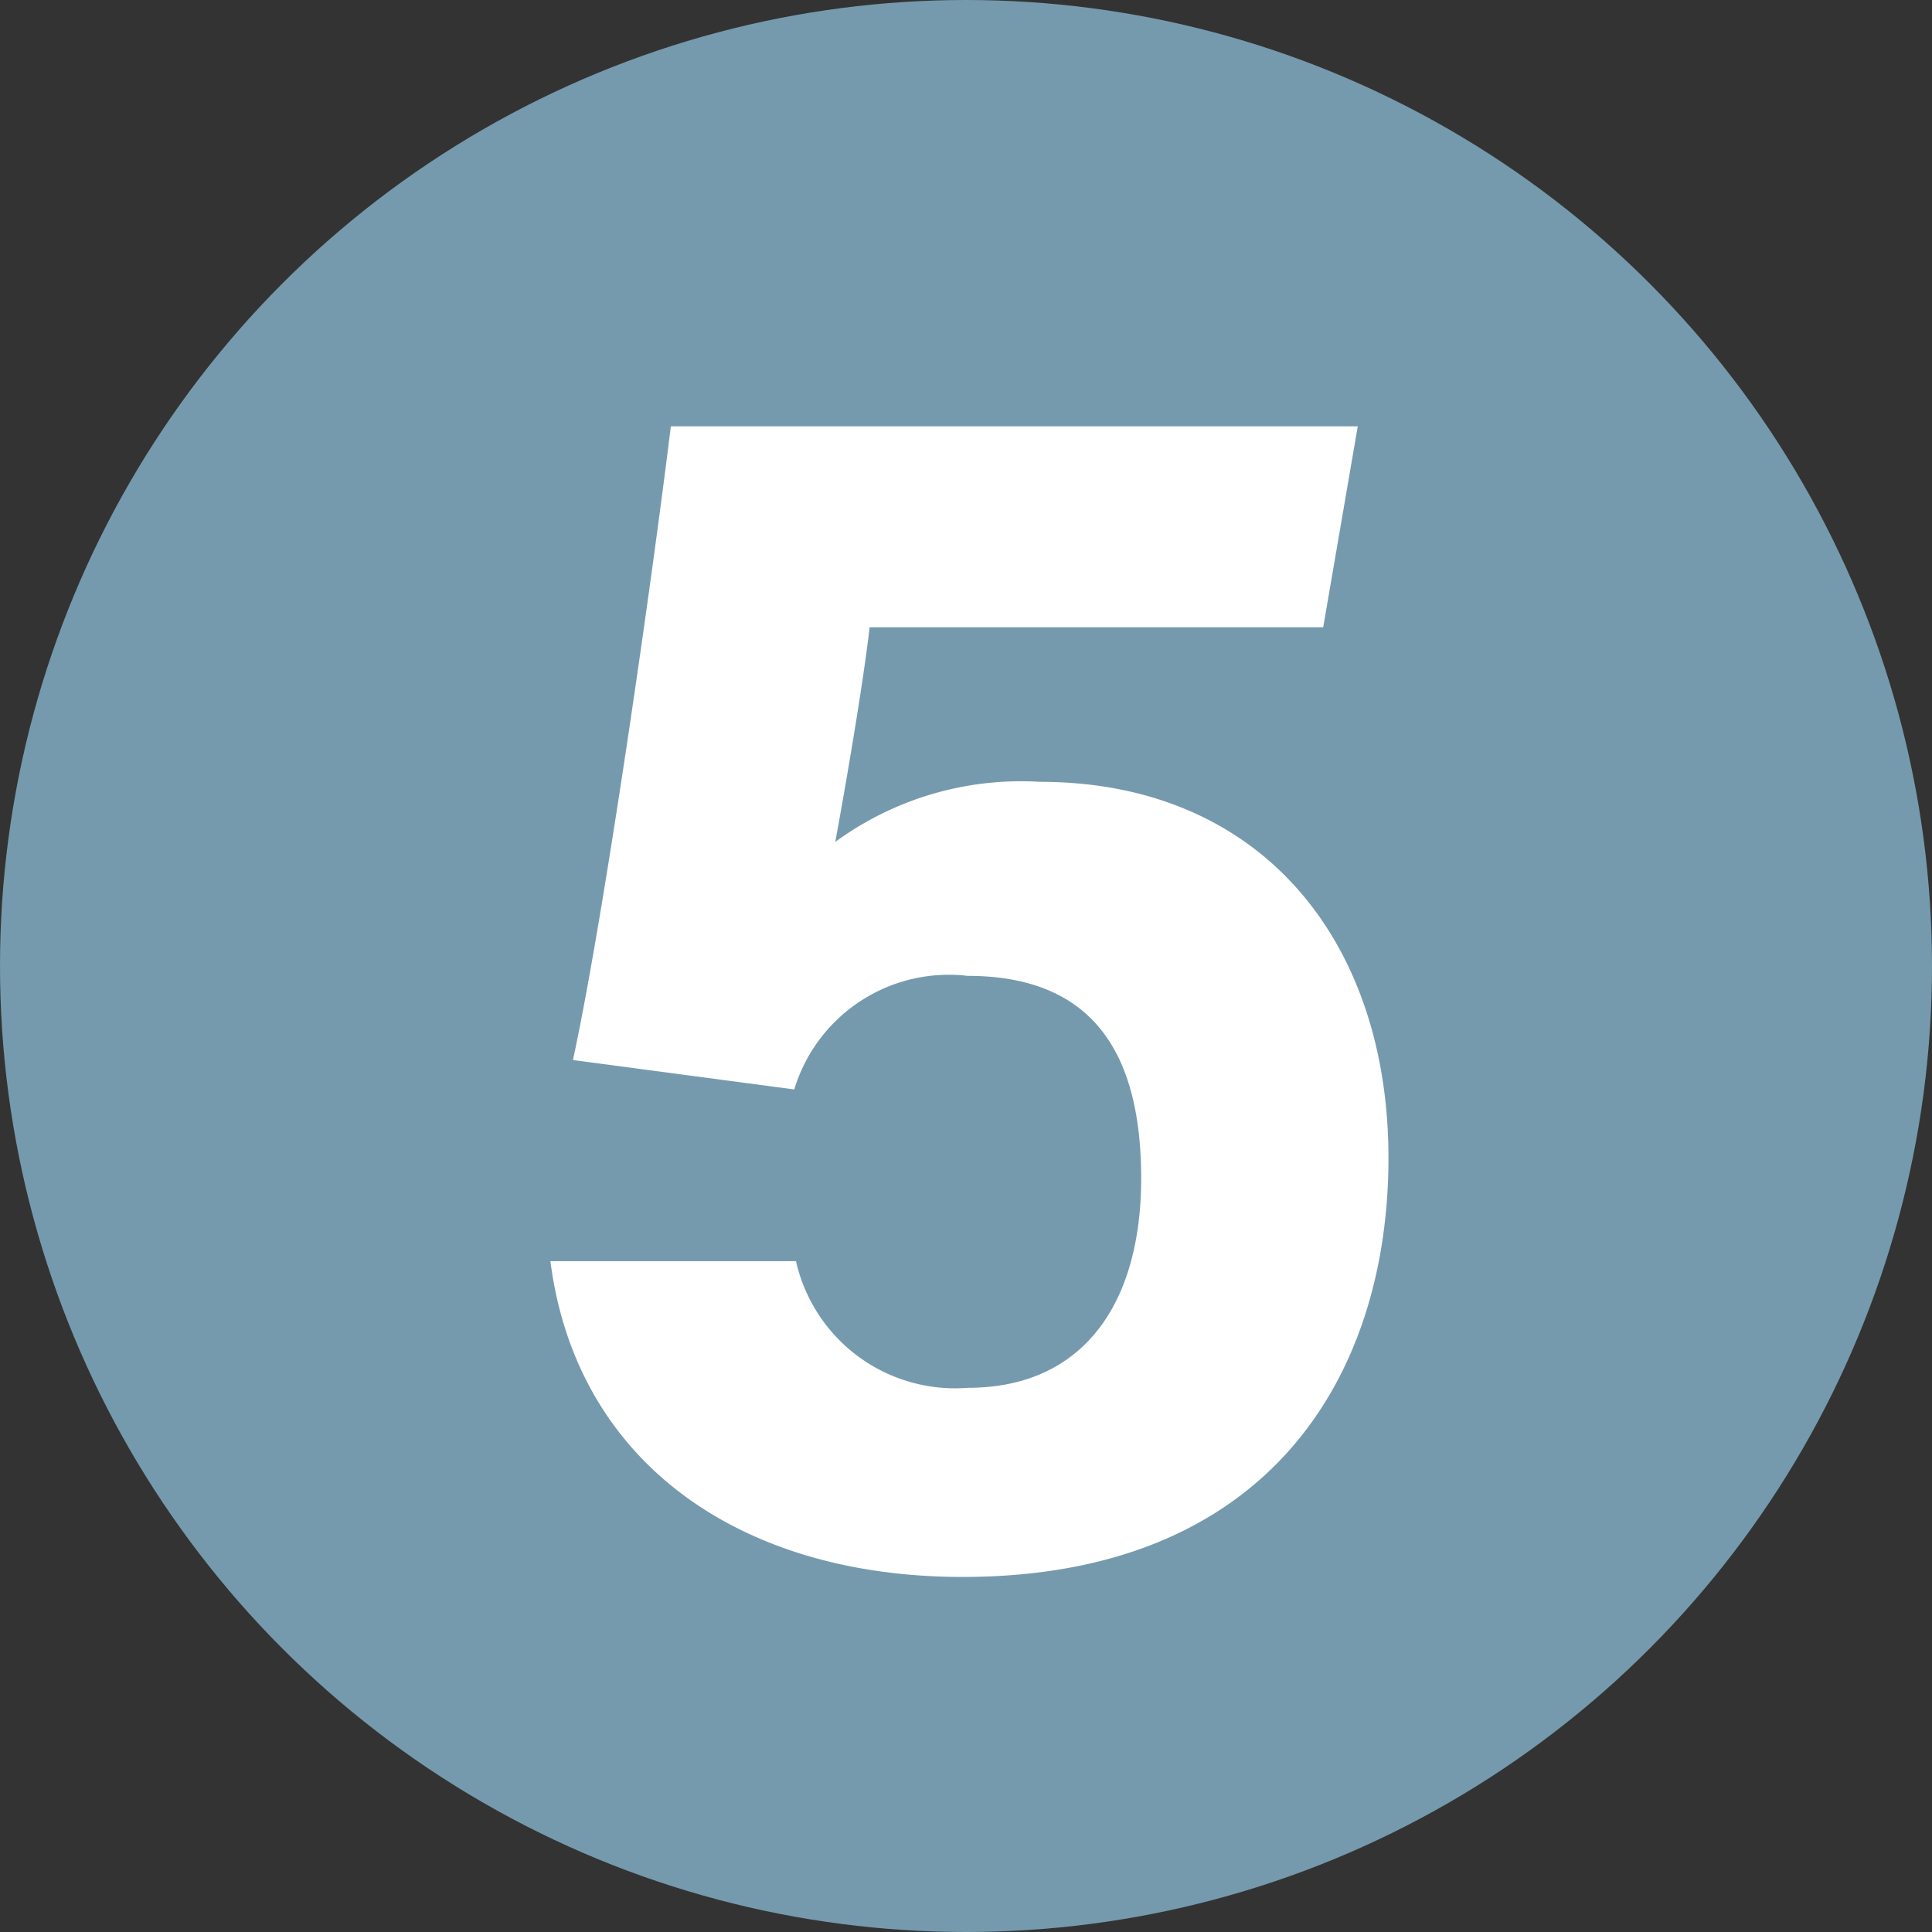
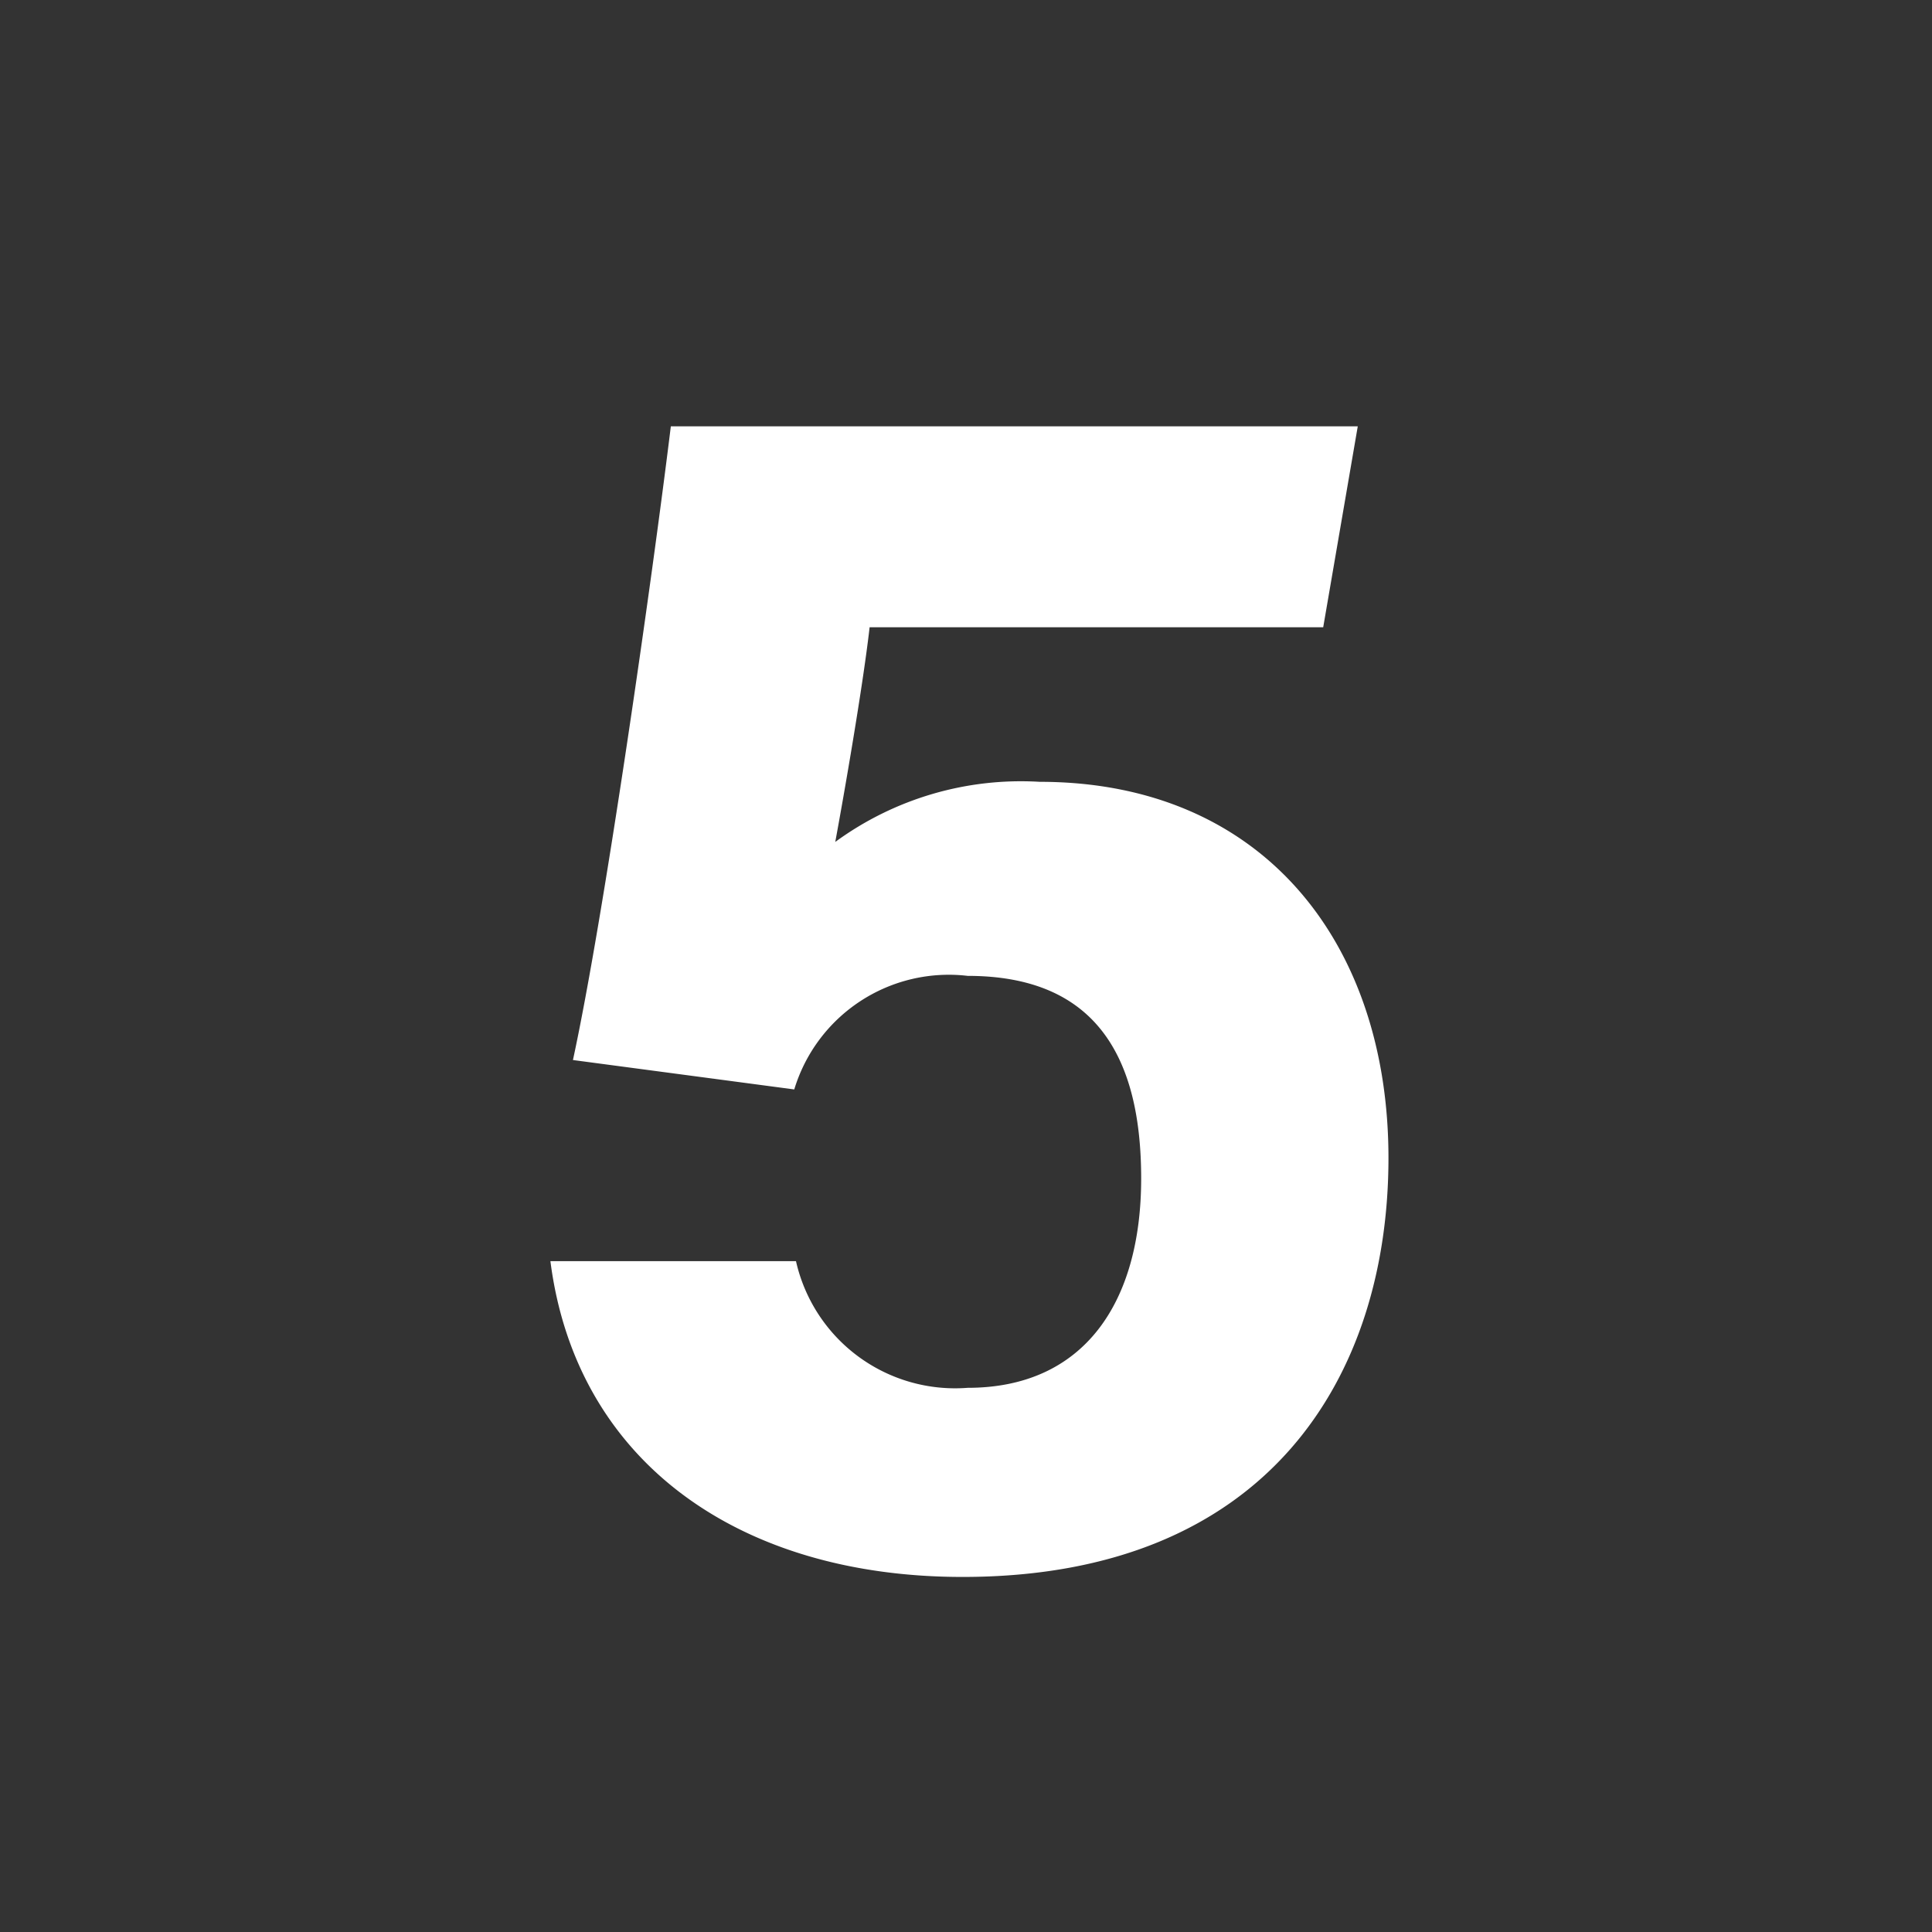
<svg xmlns="http://www.w3.org/2000/svg" width="36" height="36" viewBox="0 0 36 36">
  <rect x="0" y="0" width="36" height="36" fill="#333333" stroke="none" />
-   <circle cx="18" cy="18" r="18" fill="#759aad" />
  <path d="M7.3-21.056H-5.5c-.352,2.88-1.248,9.152-1.824,11.808L-3.2-8.7A3.009,3.009,0,0,1,.032-10.816c2.432,0,3.232,1.568,3.232,3.776,0,2.3-1.056,3.9-3.232,3.9A3.039,3.039,0,0,1-3.168-5.5H-7.744C-7.264-1.76-4.224.384-.064.384c5.7,0,7.936-3.744,7.936-7.808,0-4-2.336-7.008-6.5-7.008a5.86,5.86,0,0,0-3.808,1.12c.16-.864.512-2.88.64-4H6.656Z" transform="translate(18 29)" fill="#fff" />
</svg>